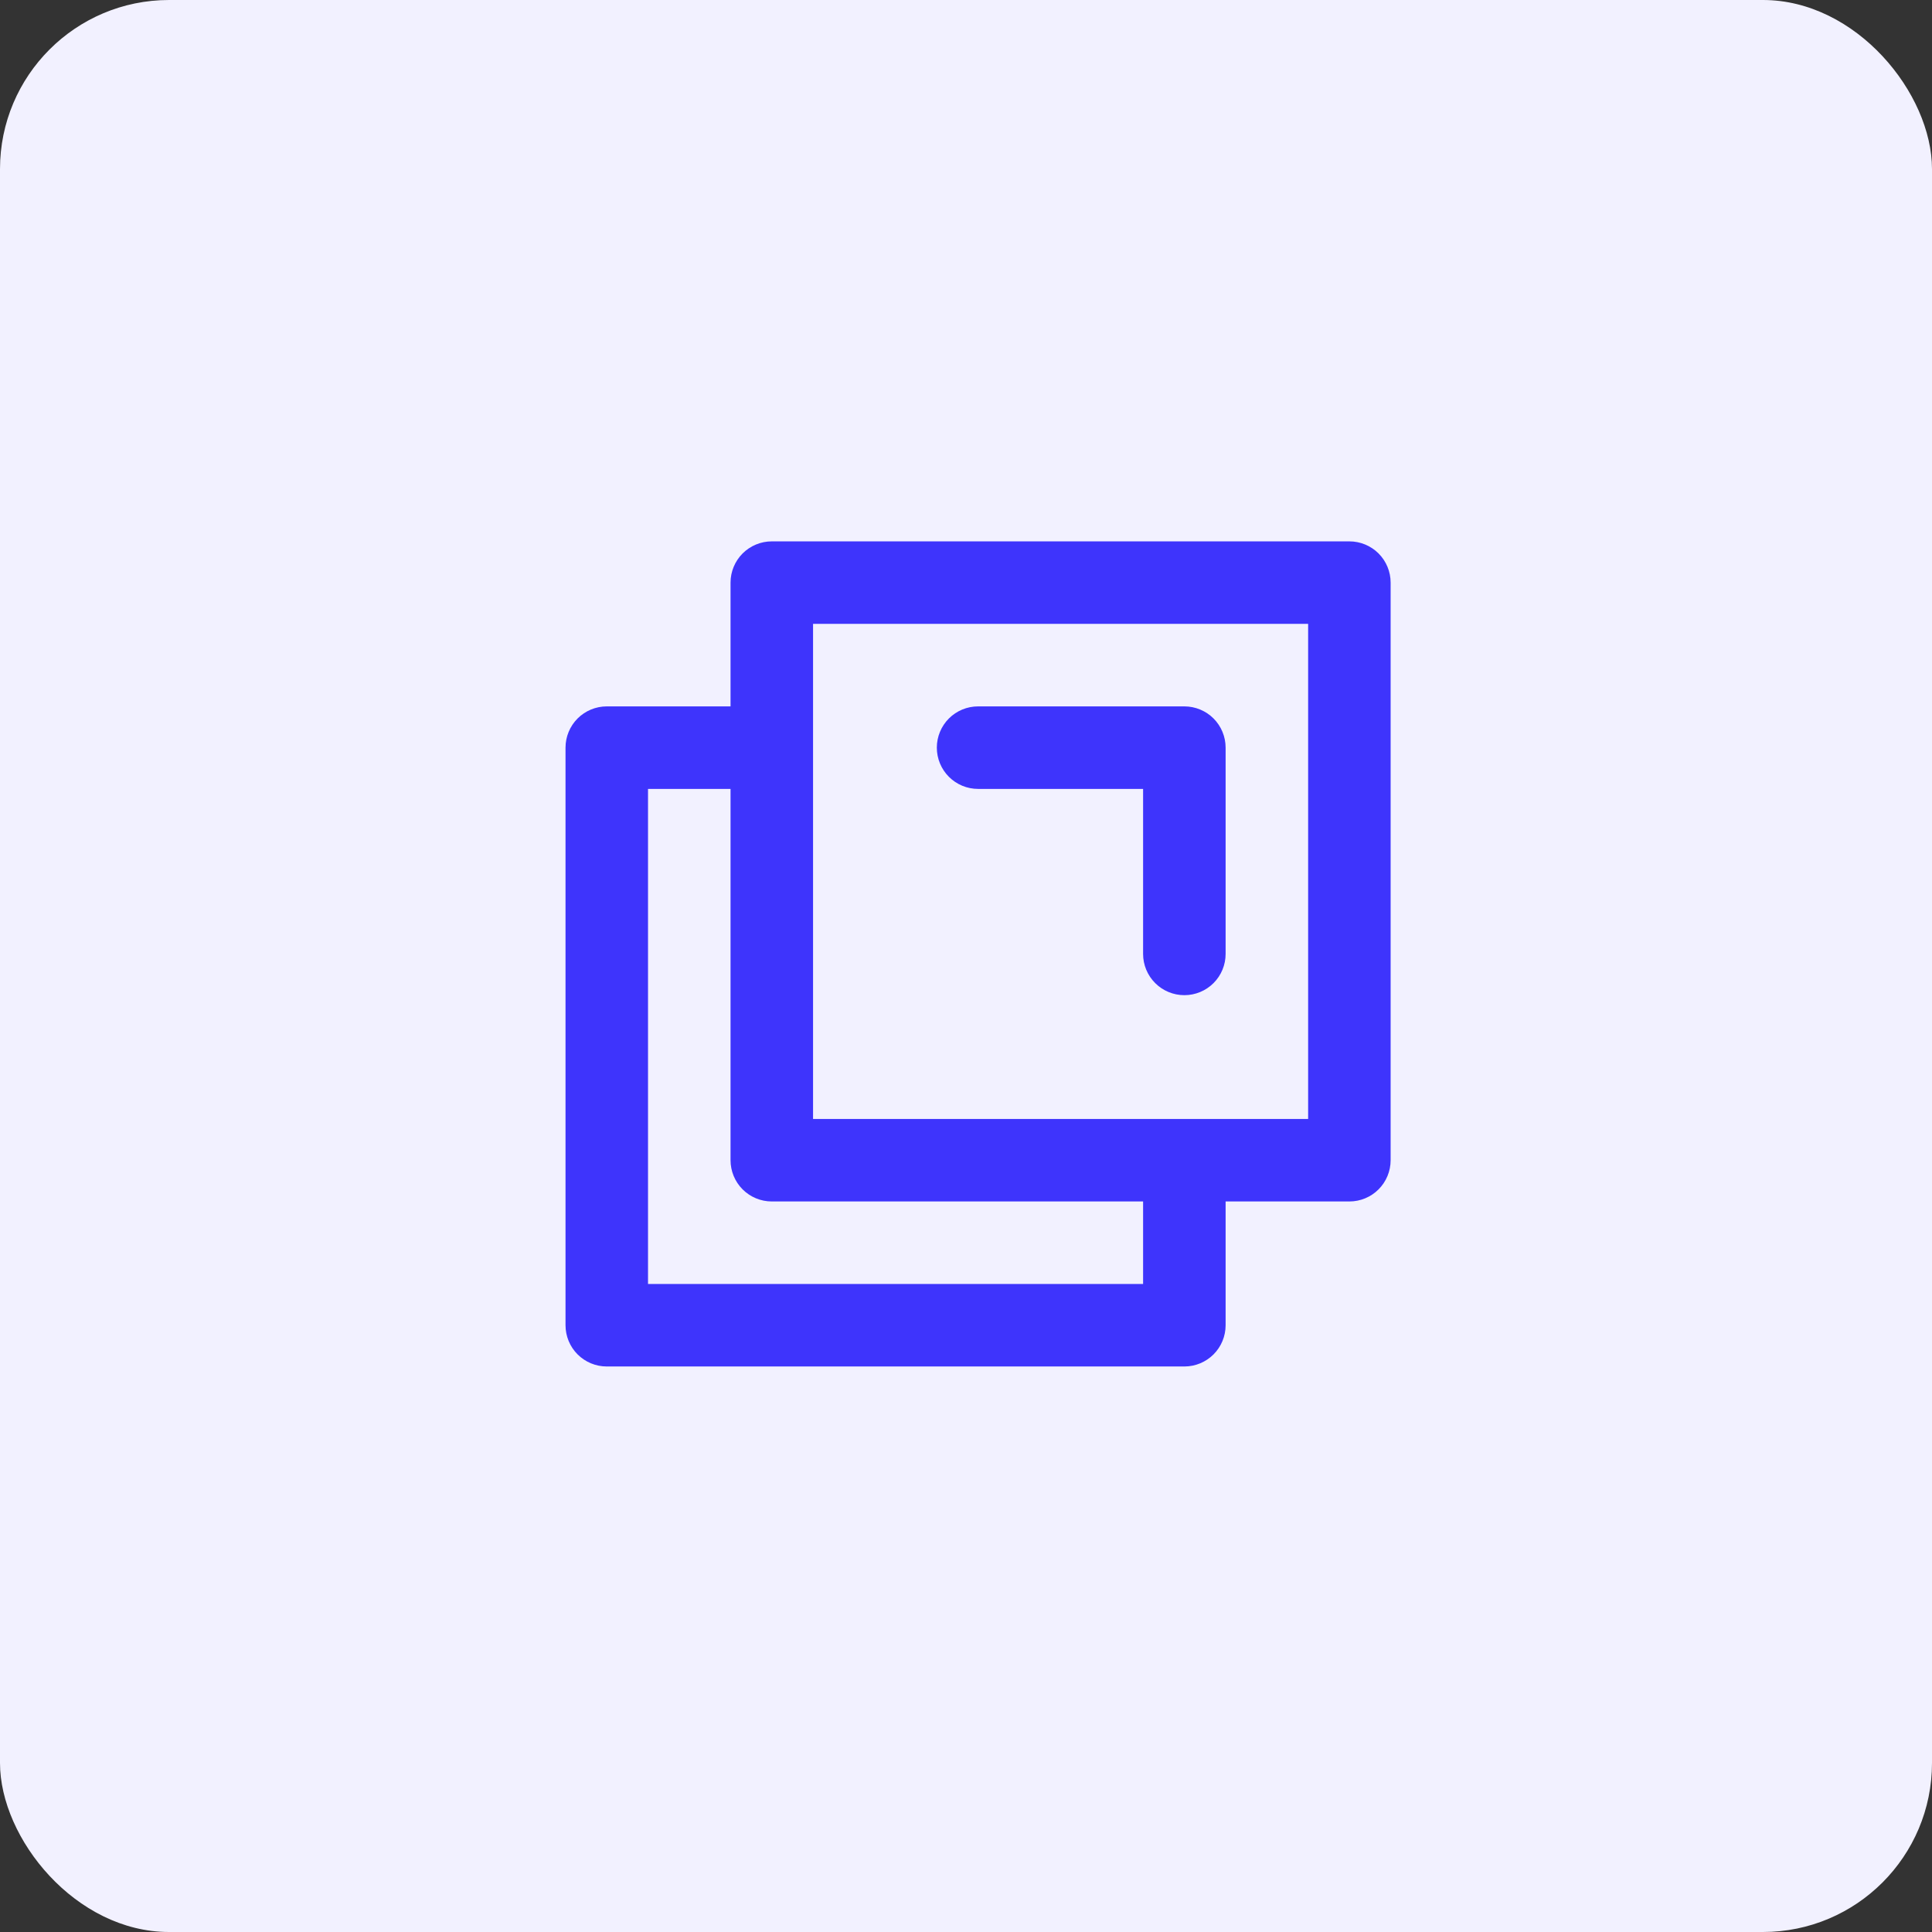
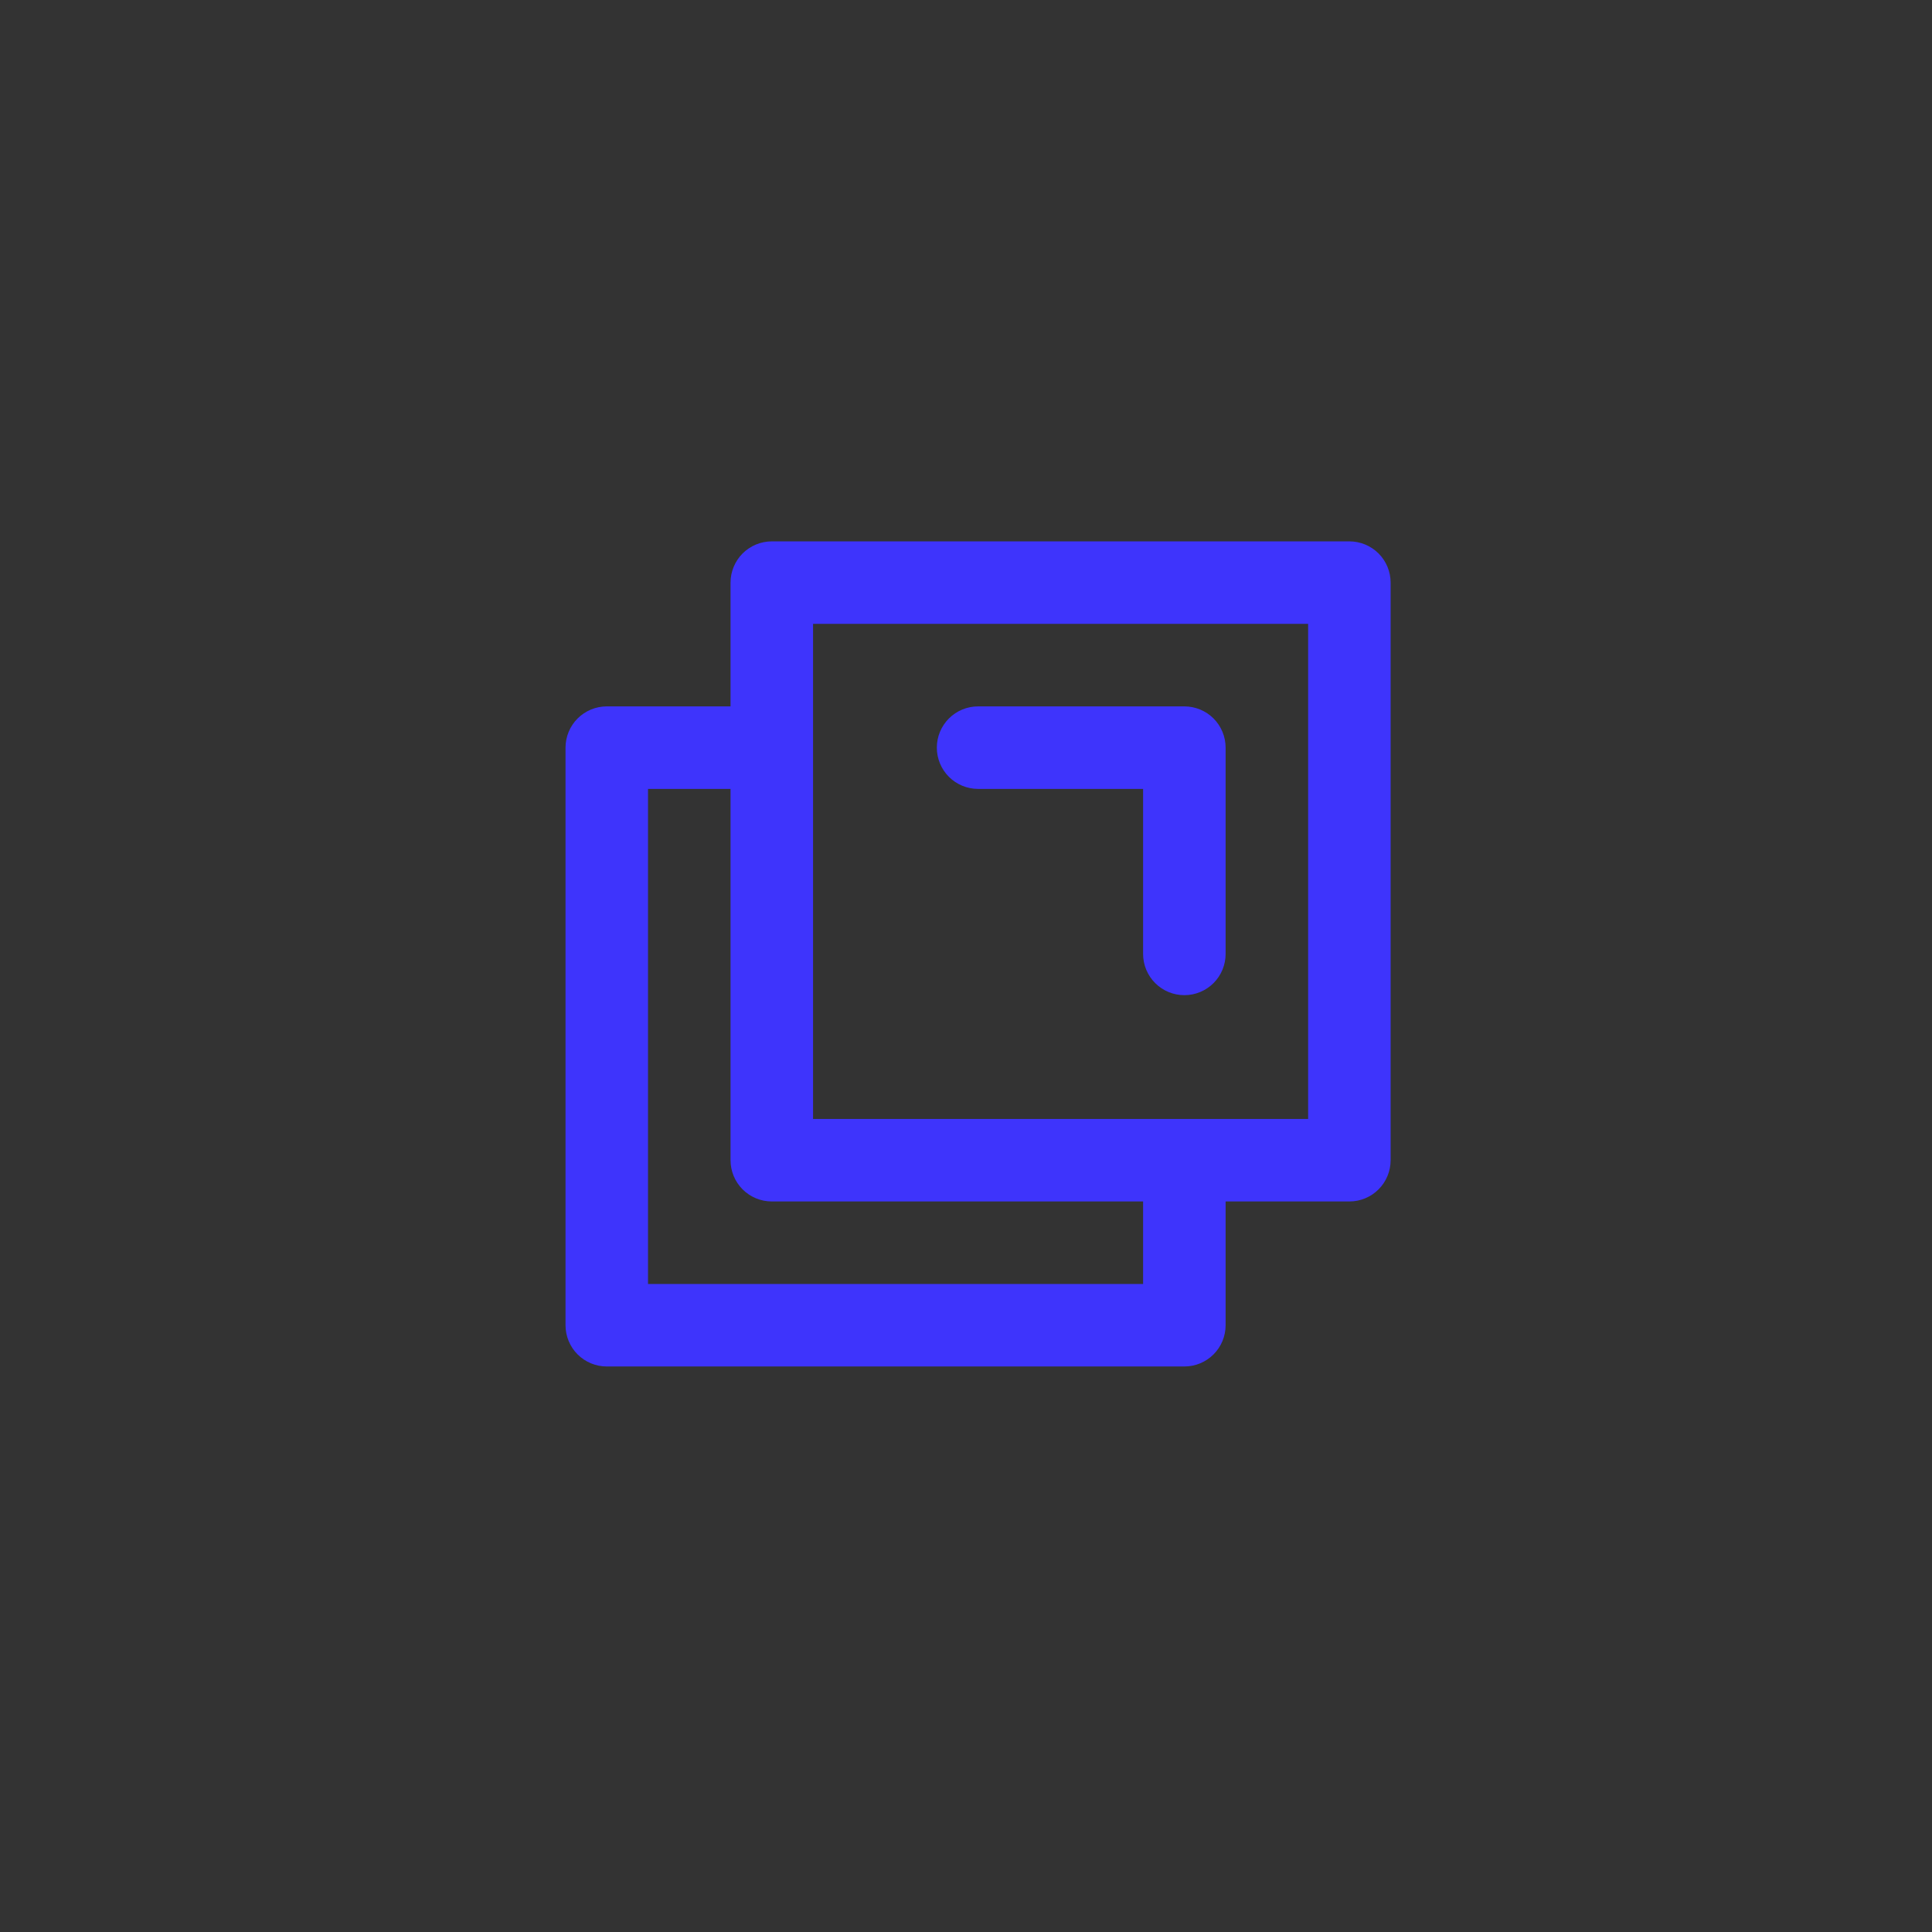
<svg xmlns="http://www.w3.org/2000/svg" width="80" height="80" viewBox="0 0 80 80" fill="none">
  <rect x="0" y="0" width="80" height="80" fill="#333333" stroke="none" />
-   <rect width="80" height="80" rx="7" fill="#F2F1FF" />
  <path d="M55.875 22.417H31.958C31.505 22.417 31.071 22.597 30.75 22.917C30.43 23.238 30.25 23.672 30.25 24.125V29.25H25.125C24.672 29.25 24.238 29.43 23.917 29.75C23.597 30.071 23.417 30.505 23.417 30.958V54.875C23.417 55.328 23.597 55.763 23.917 56.083C24.238 56.403 24.672 56.583 25.125 56.583H49.042C49.495 56.583 49.929 56.403 50.25 56.083C50.57 55.763 50.75 55.328 50.75 54.875V49.75H55.875C56.328 49.75 56.763 49.57 57.083 49.25C57.403 48.929 57.583 48.495 57.583 48.042V24.125C57.583 23.672 57.403 23.238 57.083 22.917C56.763 22.597 56.328 22.417 55.875 22.417ZM47.333 53.167H26.833V32.667H30.25V48.042C30.25 48.495 30.43 48.929 30.75 49.25C31.071 49.57 31.505 49.75 31.958 49.75H47.333V53.167ZM54.167 46.333H33.667V25.833H54.167V46.333ZM38.792 30.958C38.792 30.505 38.972 30.071 39.292 29.75C39.612 29.43 40.047 29.25 40.5 29.25H49.042C49.495 29.25 49.929 29.43 50.25 29.75C50.57 30.071 50.75 30.505 50.75 30.958V39.5C50.75 39.953 50.57 40.388 50.25 40.708C49.929 41.028 49.495 41.208 49.042 41.208C48.589 41.208 48.154 41.028 47.834 40.708C47.513 40.388 47.333 39.953 47.333 39.5V32.667H40.5C40.047 32.667 39.612 32.487 39.292 32.166C38.972 31.846 38.792 31.412 38.792 30.958Z" fill="#3E34FC" />
</svg>